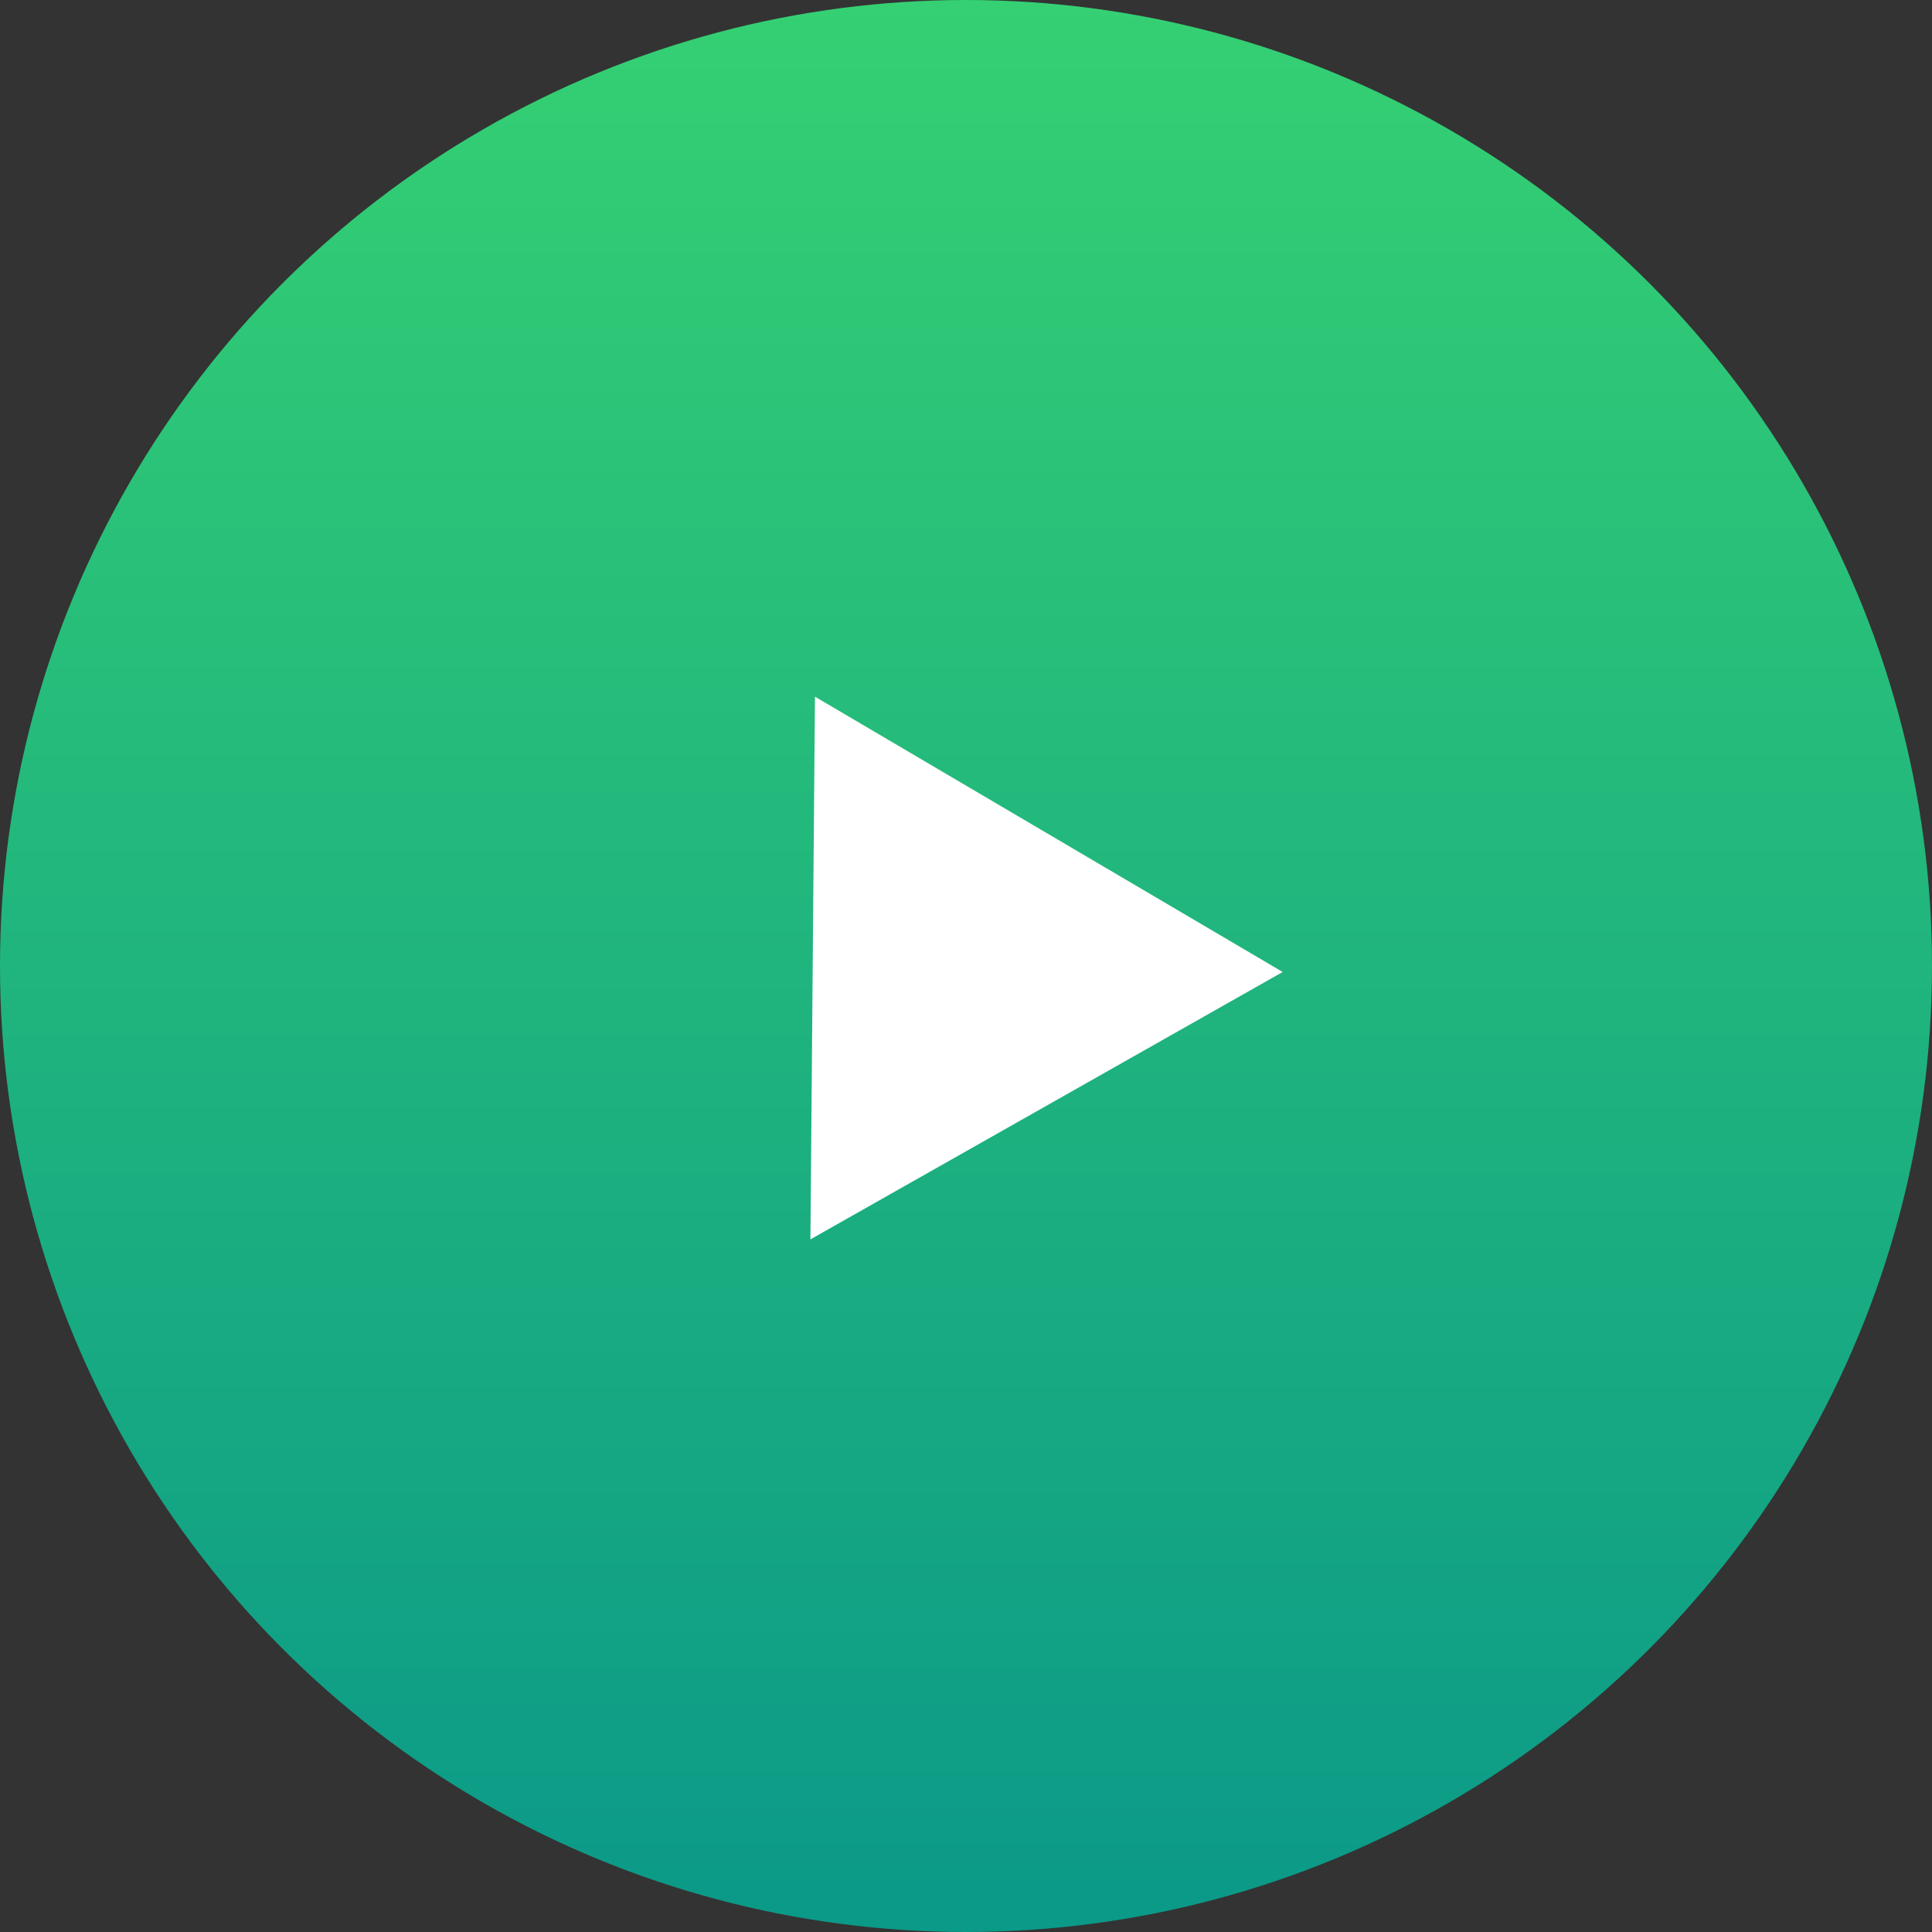
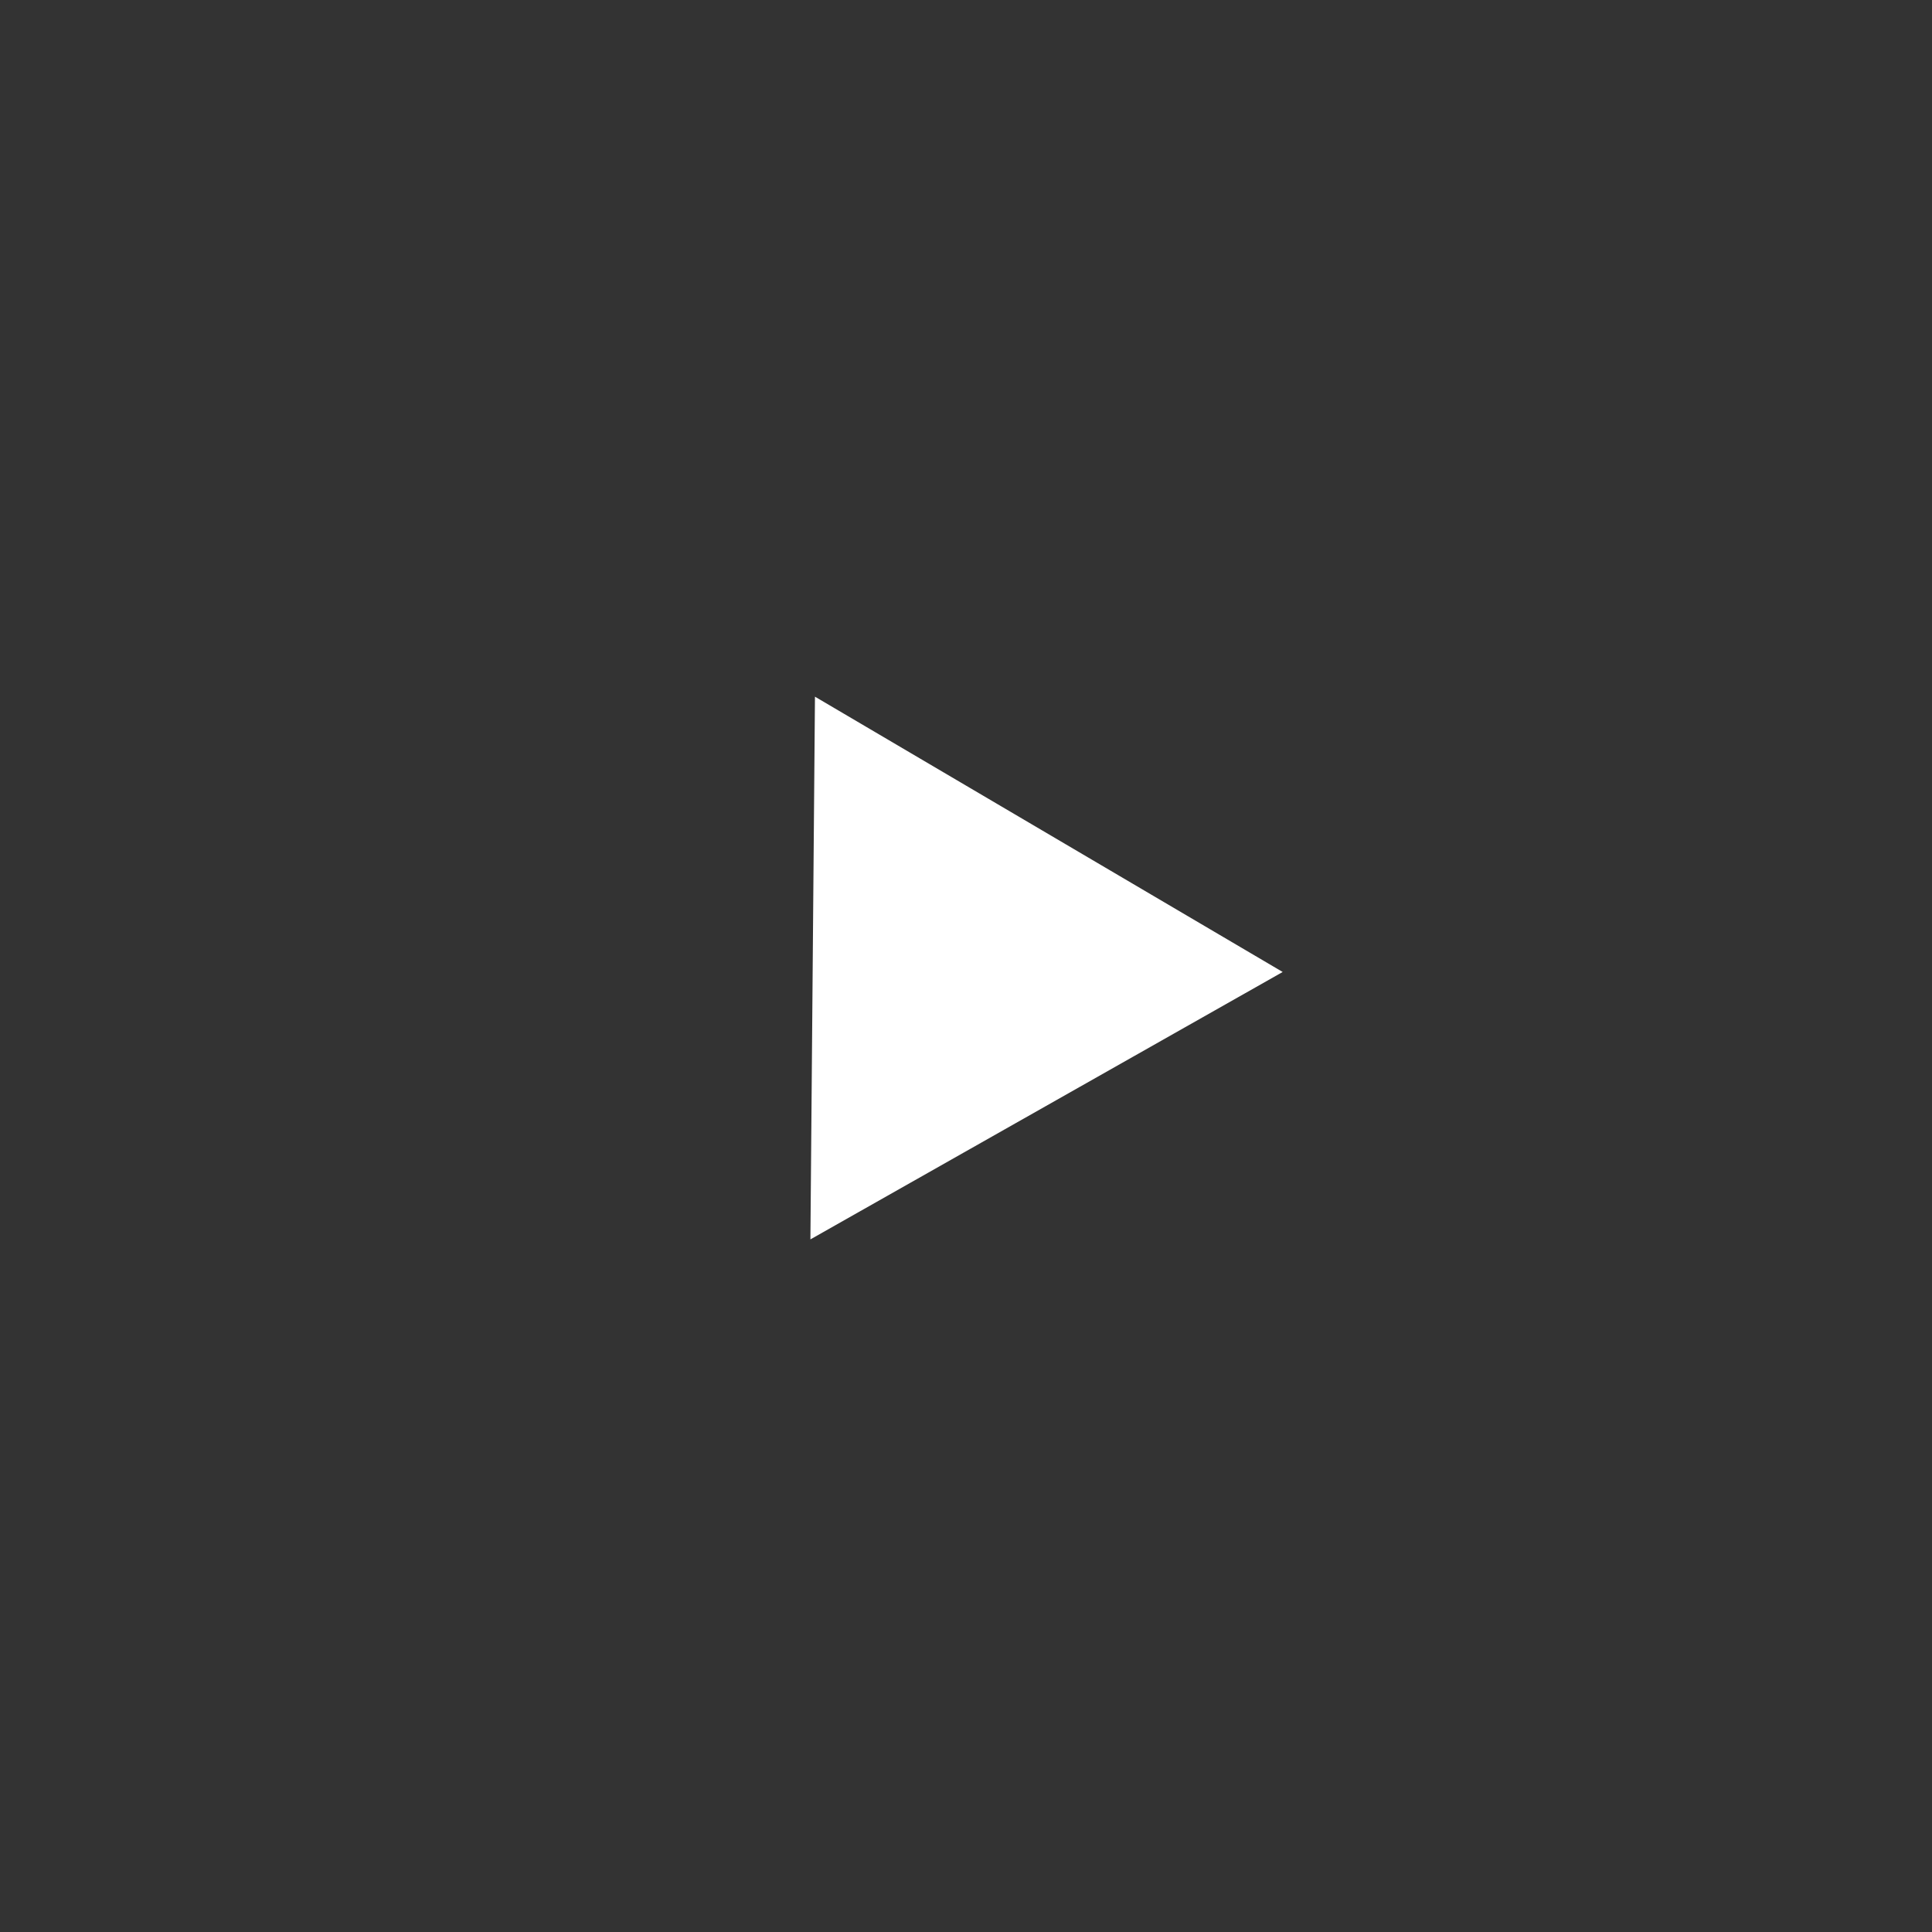
<svg xmlns="http://www.w3.org/2000/svg" width="343" height="343" viewBox="0 0 343 343" fill="none">
  <rect x="0" y="0" width="343" height="343" fill="#333333" stroke="none" />
-   <circle cx="171.5" cy="171.5" r="171.5" fill="url(#paint0_linear_2113_6)" />
  <path d="M227.723 172.562L143.876 220.036L144.686 123.686L227.723 172.562Z" fill="white" />
  <defs>
    <linearGradient id="paint0_linear_2113_6" x1="171.5" y1="0" x2="171.5" y2="343" gradientUnits="userSpaceOnUse">
      <stop stop-color="#35D073" />
      <stop offset="1" stop-color="#0B9988" />
    </linearGradient>
  </defs>
</svg>